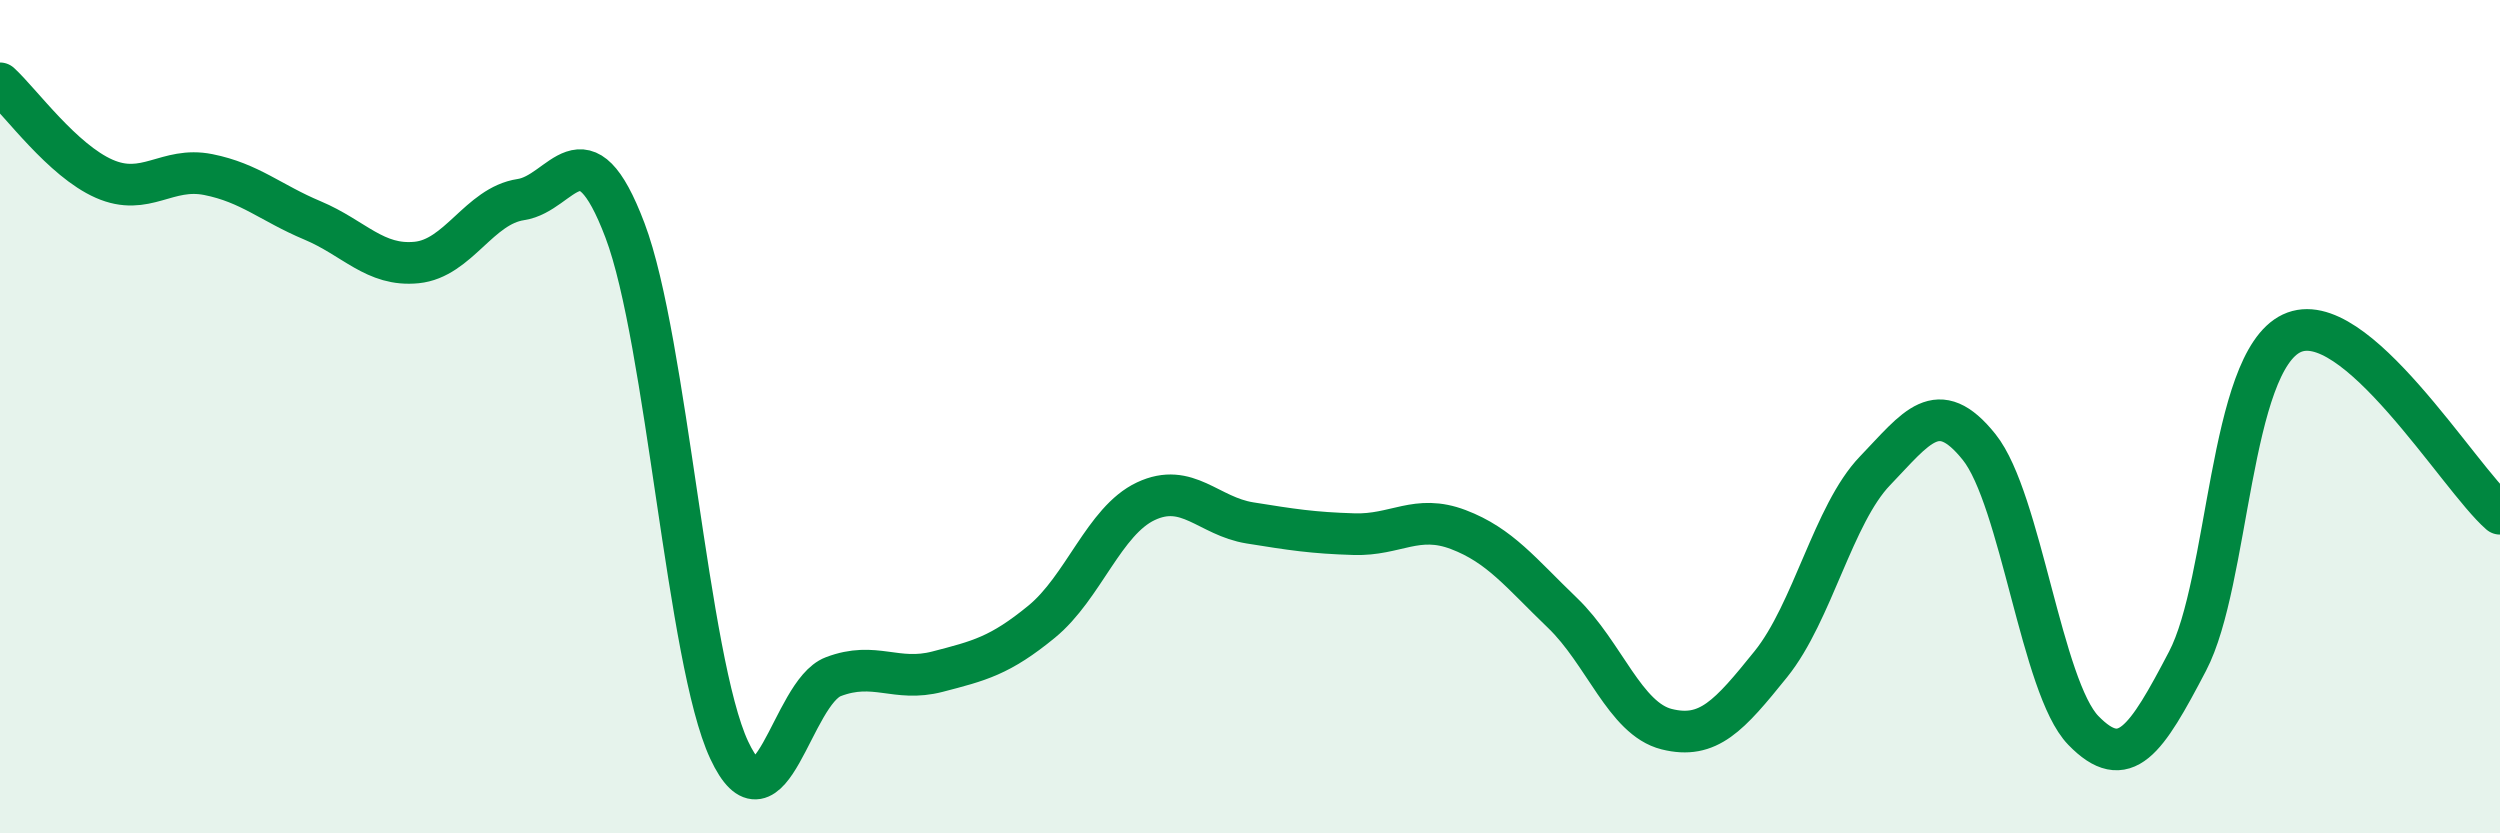
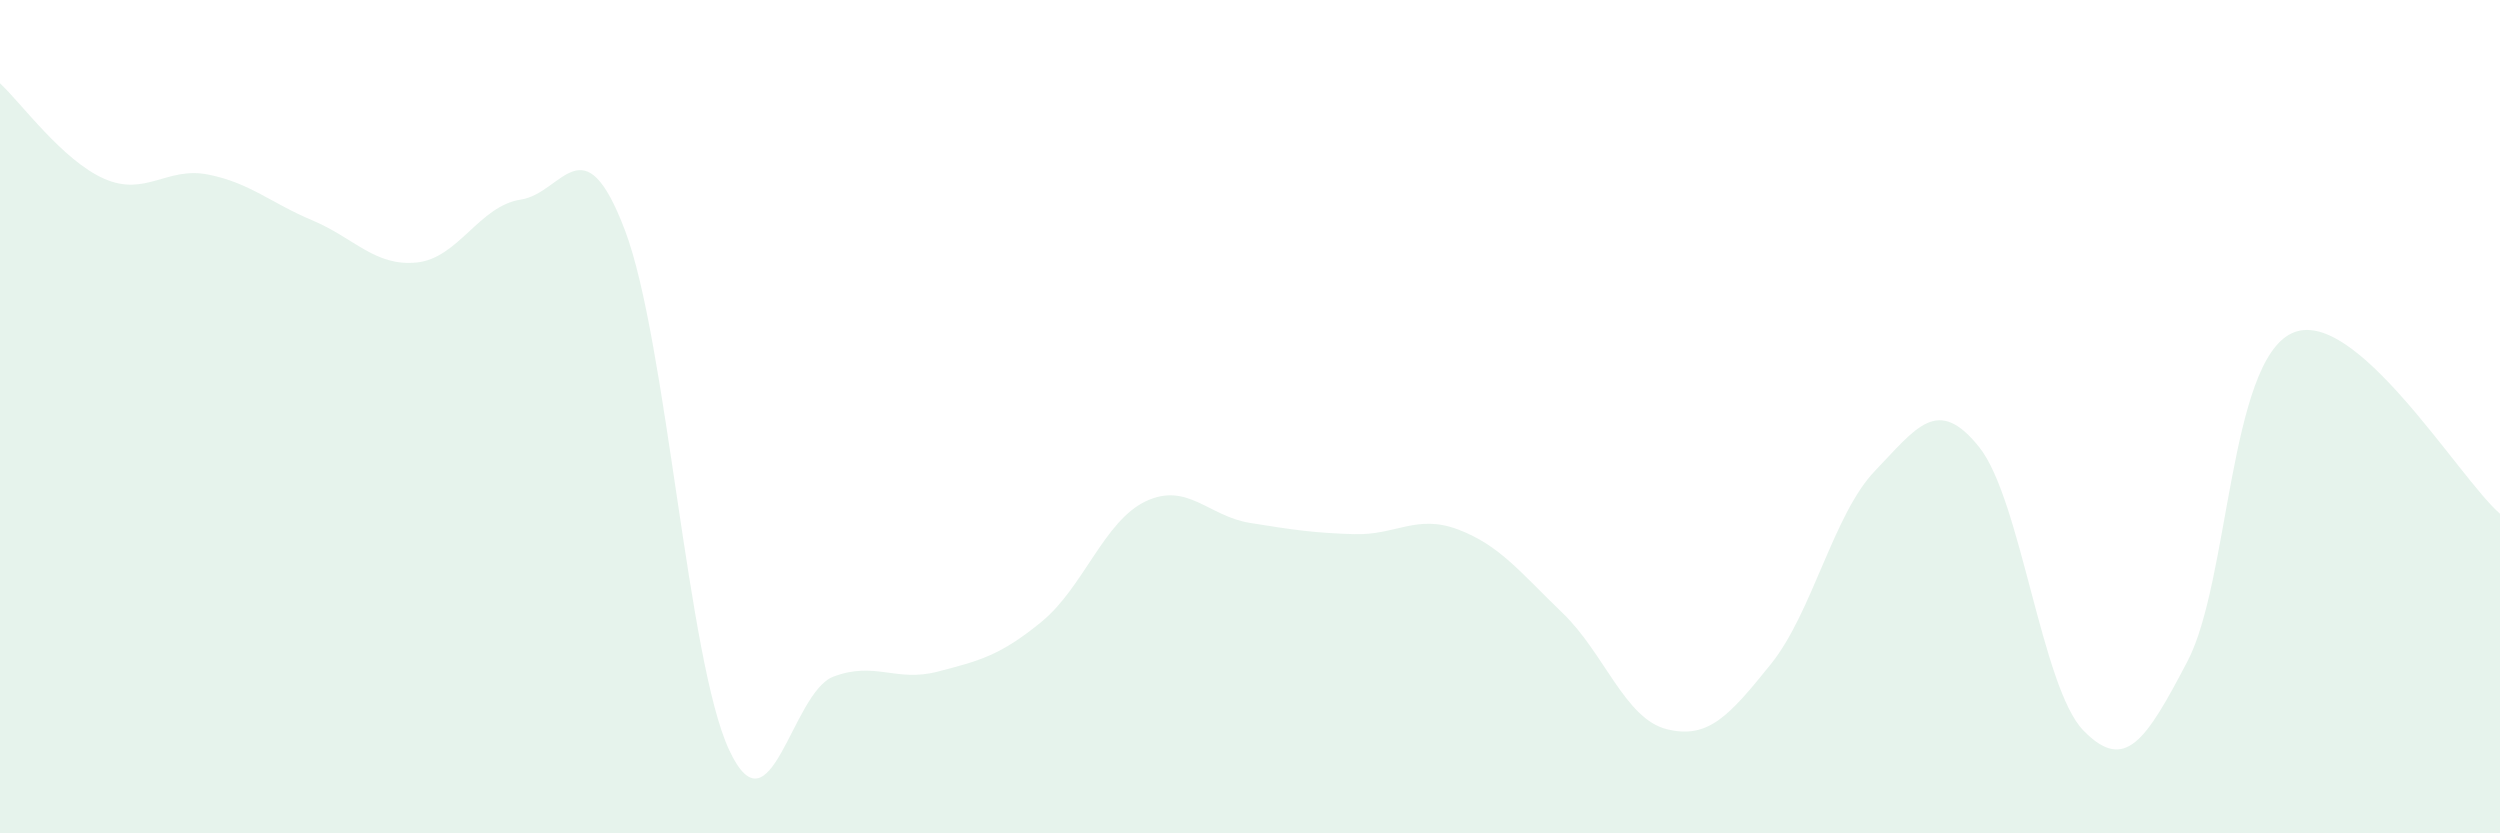
<svg xmlns="http://www.w3.org/2000/svg" width="60" height="20" viewBox="0 0 60 20">
  <path d="M 0,2 C 0.5,2.46 1.5,3.85 2.5,4.29 C 3.5,4.73 4,3.99 5,4.19 C 6,4.39 6.5,4.87 7.5,5.29 C 8.5,5.71 9,6.4 10,6.3 C 11,6.2 11.5,4.94 12.5,4.79 C 13.5,4.64 14,2.89 15,5.53 C 16,8.17 16.5,15.86 17.5,18 C 18.5,20.14 19,16.62 20,16.24 C 21,15.86 21.5,16.38 22.5,16.12 C 23.5,15.86 24,15.74 25,14.92 C 26,14.1 26.5,12.5 27.5,12.03 C 28.5,11.56 29,12.39 30,12.55 C 31,12.71 31.5,12.79 32.5,12.82 C 33.5,12.85 34,12.33 35,12.71 C 36,13.09 36.5,13.75 37.5,14.71 C 38.5,15.67 39,17.25 40,17.5 C 41,17.75 41.5,17.18 42.5,15.94 C 43.5,14.7 44,12.34 45,11.3 C 46,10.26 46.5,9.48 47.5,10.73 C 48.5,11.98 49,16.5 50,17.53 C 51,18.56 51.5,17.78 52.5,15.87 C 53.5,13.96 53.5,8.71 55,8 C 56.5,7.29 59,11.46 60,12.33L60 20L0 20Z" fill="#008740" opacity="0.1" stroke-linecap="round" stroke-linejoin="round" />
-   <path d="M 0,2 C 0.5,2.46 1.5,3.85 2.5,4.29 C 3.5,4.73 4,3.99 5,4.19 C 6,4.39 6.5,4.87 7.5,5.29 C 8.5,5.71 9,6.4 10,6.3 C 11,6.2 11.5,4.94 12.5,4.79 C 13.5,4.64 14,2.89 15,5.53 C 16,8.17 16.5,15.86 17.5,18 C 18.5,20.14 19,16.62 20,16.24 C 21,15.86 21.5,16.38 22.5,16.12 C 23.5,15.86 24,15.74 25,14.92 C 26,14.1 26.5,12.5 27.5,12.03 C 28.5,11.56 29,12.39 30,12.55 C 31,12.71 31.5,12.79 32.5,12.82 C 33.5,12.85 34,12.33 35,12.71 C 36,13.09 36.5,13.75 37.5,14.71 C 38.5,15.67 39,17.25 40,17.5 C 41,17.75 41.5,17.18 42.5,15.94 C 43.5,14.7 44,12.34 45,11.3 C 46,10.26 46.5,9.48 47.5,10.73 C 48.5,11.98 49,16.5 50,17.53 C 51,18.56 51.5,17.78 52.5,15.87 C 53.5,13.96 53.5,8.71 55,8 C 56.5,7.29 59,11.46 60,12.33" stroke="#008740" stroke-width="1" fill="none" stroke-linecap="round" stroke-linejoin="round" />
</svg>